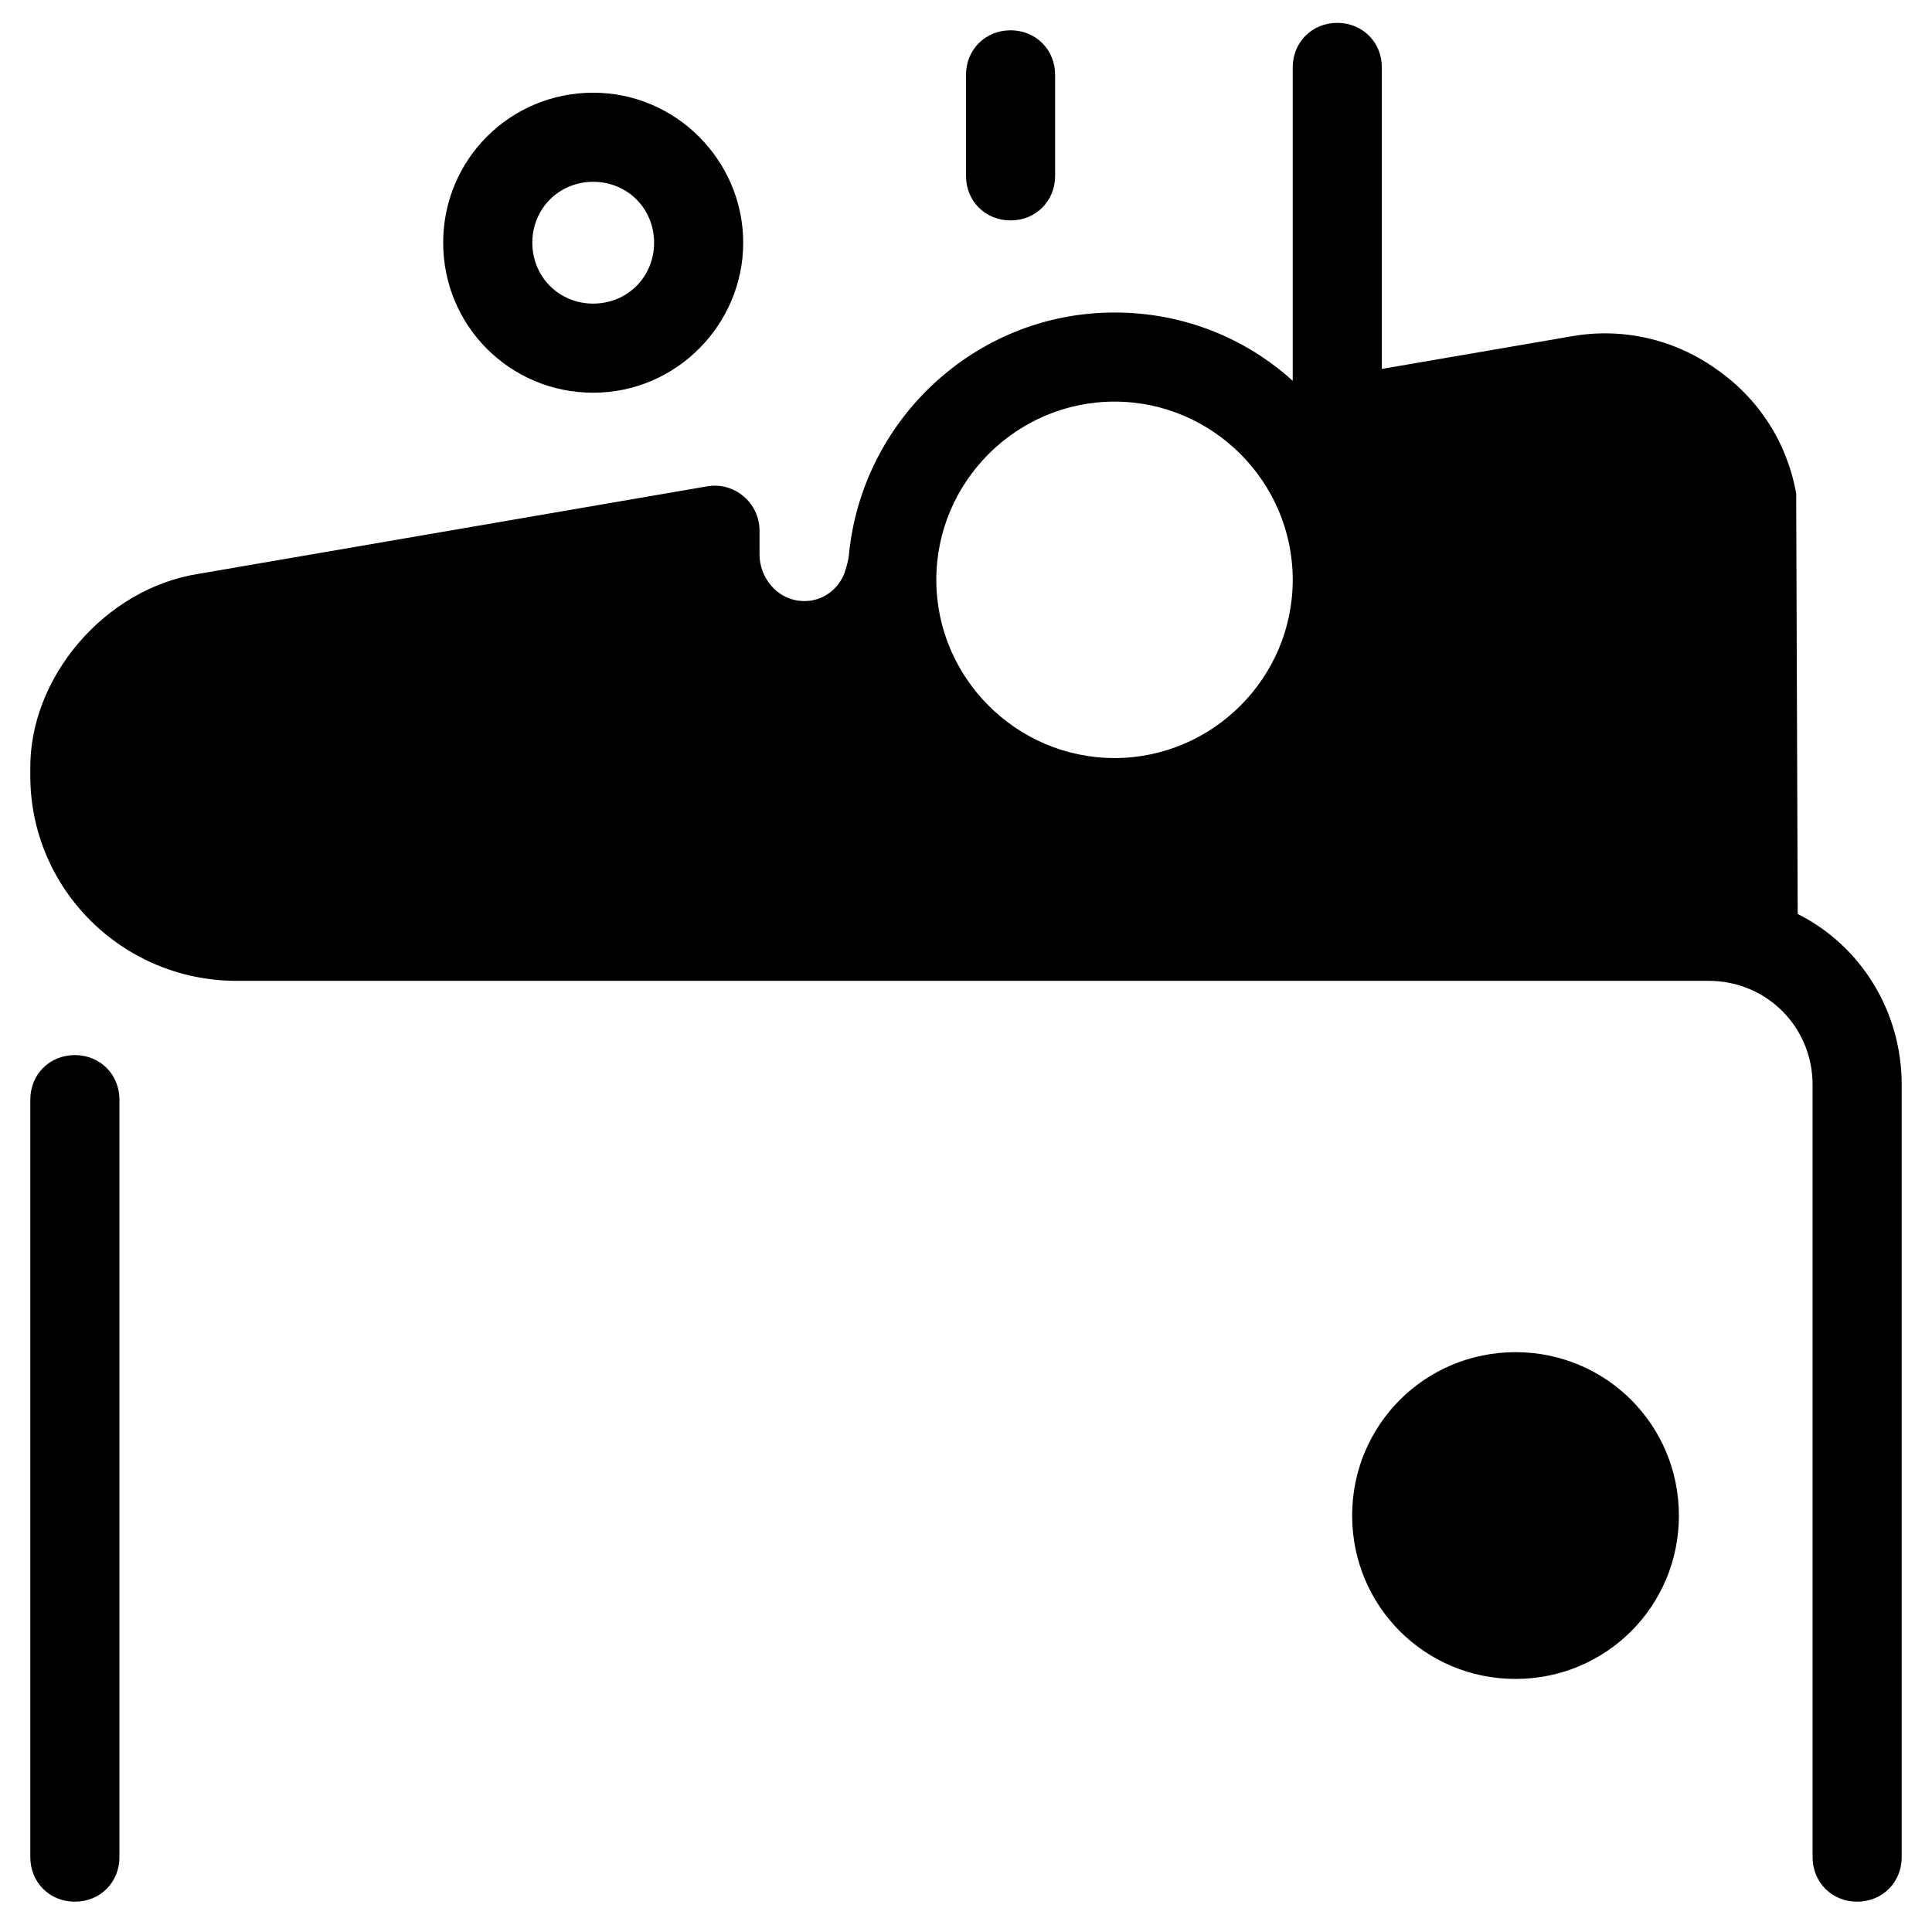
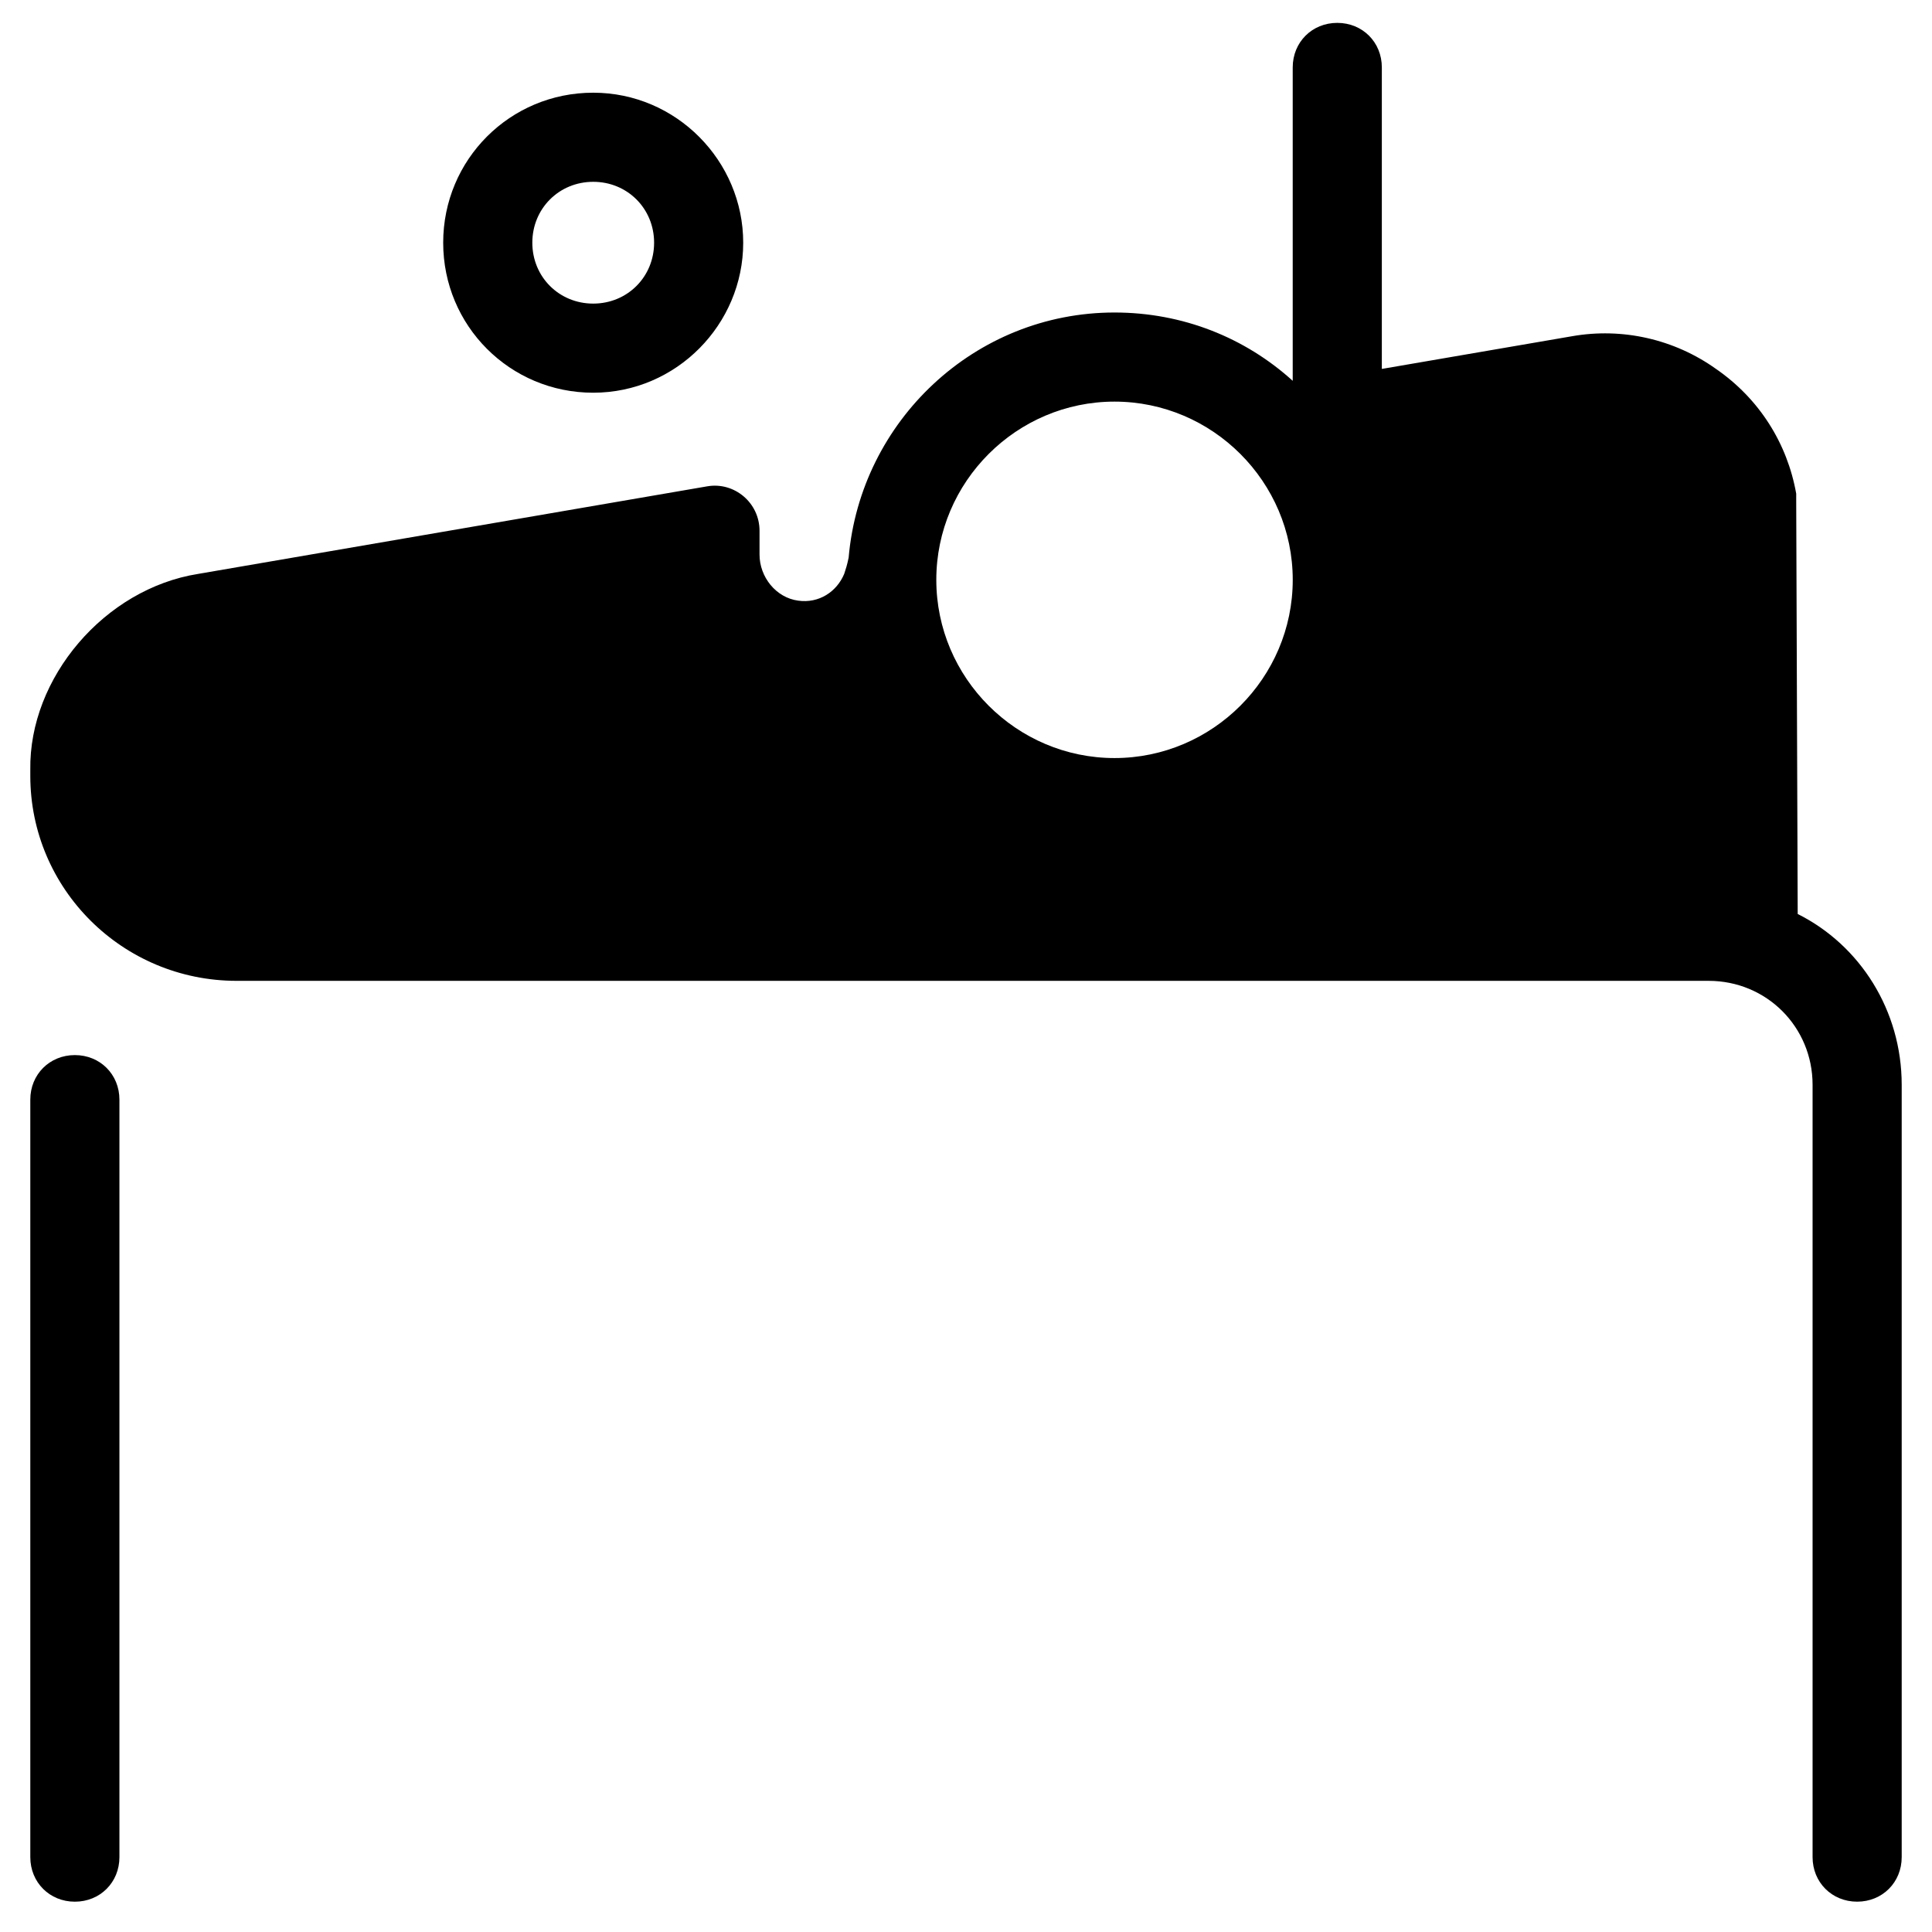
<svg xmlns="http://www.w3.org/2000/svg" fill="#000000" width="800px" height="800px" version="1.1" viewBox="144 144 512 512">
  <g>
    <path d="m163.84 423.61c-6.691 0-11.809 5.117-11.809 11.809v200.74c0 6.691 5.117 11.809 11.809 11.809 6.691 0 11.809-5.117 11.809-11.809v-200.74c0-6.691-5.117-11.809-11.809-11.809z" />
-     <path d="m400 163.84v26.766c0 6.691 5.117 11.809 11.809 11.809s11.809-5.117 11.809-11.809l-0.004-26.766c0-6.691-5.117-11.809-11.809-11.809-6.688 0.004-11.805 5.121-11.805 11.809z" />
    <path d="m261.45 208.32c0 22.043 17.711 39.754 39.754 39.754s39.754-18.109 39.754-39.754c0-21.648-17.711-39.754-39.754-39.754-22.039 0-39.754 17.711-39.754 39.754zm55.895 0c0 9.055-7.086 16.137-16.137 16.137-9.055 0-16.137-7.086-16.137-16.137 0-9.055 7.086-16.137 16.137-16.137 9.051-0.004 16.137 7.082 16.137 16.137z" />
    <path d="m620.41 386.22-0.395-109.42v-1.969c-2.363-13.383-9.84-25.191-21.254-33.062-11.02-7.871-24.797-11.02-38.18-8.66l-50.379 8.66v-79.898c0-6.691-5.117-11.809-11.809-11.809-6.691 0-11.809 5.117-11.809 11.809v83.051c-12.594-11.414-29.125-18.105-47.23-18.105-37 0-67.305 28.734-70.453 64.945-0.395 1.969-0.789 3.148-1.18 4.328-1.969 4.723-6.691 7.871-12.203 7.086-5.902-0.789-10.234-6.297-10.234-12.203v-6.297c0-7.477-6.691-12.988-13.777-11.809l-135 23.223c-24.797 3.934-44.871 27.551-44.477 51.953v0.789 0.789c0 29.91 24.402 54.312 54.711 54.312h390.06c15.352 0 27.551 12.203 27.551 27.551v204.67c0 6.691 5.117 11.809 11.809 11.809s11.809-5.117 11.809-11.809v-204.67c0-19.684-11.023-37-27.555-45.266zm-181.05-41.328c-25.977 0-47.23-21.254-47.23-47.23 0-25.977 21.254-47.23 47.23-47.23s47.23 21.254 47.23 47.23c0 25.977-21.254 47.23-47.23 47.23z" />
-     <path d="m545.63 502.34c-24.008 0-43.297 19.285-43.297 43.297 0 24.008 19.285 43.297 43.297 43.297 24.008 0 43.297-19.285 43.297-43.297-0.004-24.012-19.289-43.297-43.297-43.297z" />
  </g>
</svg>